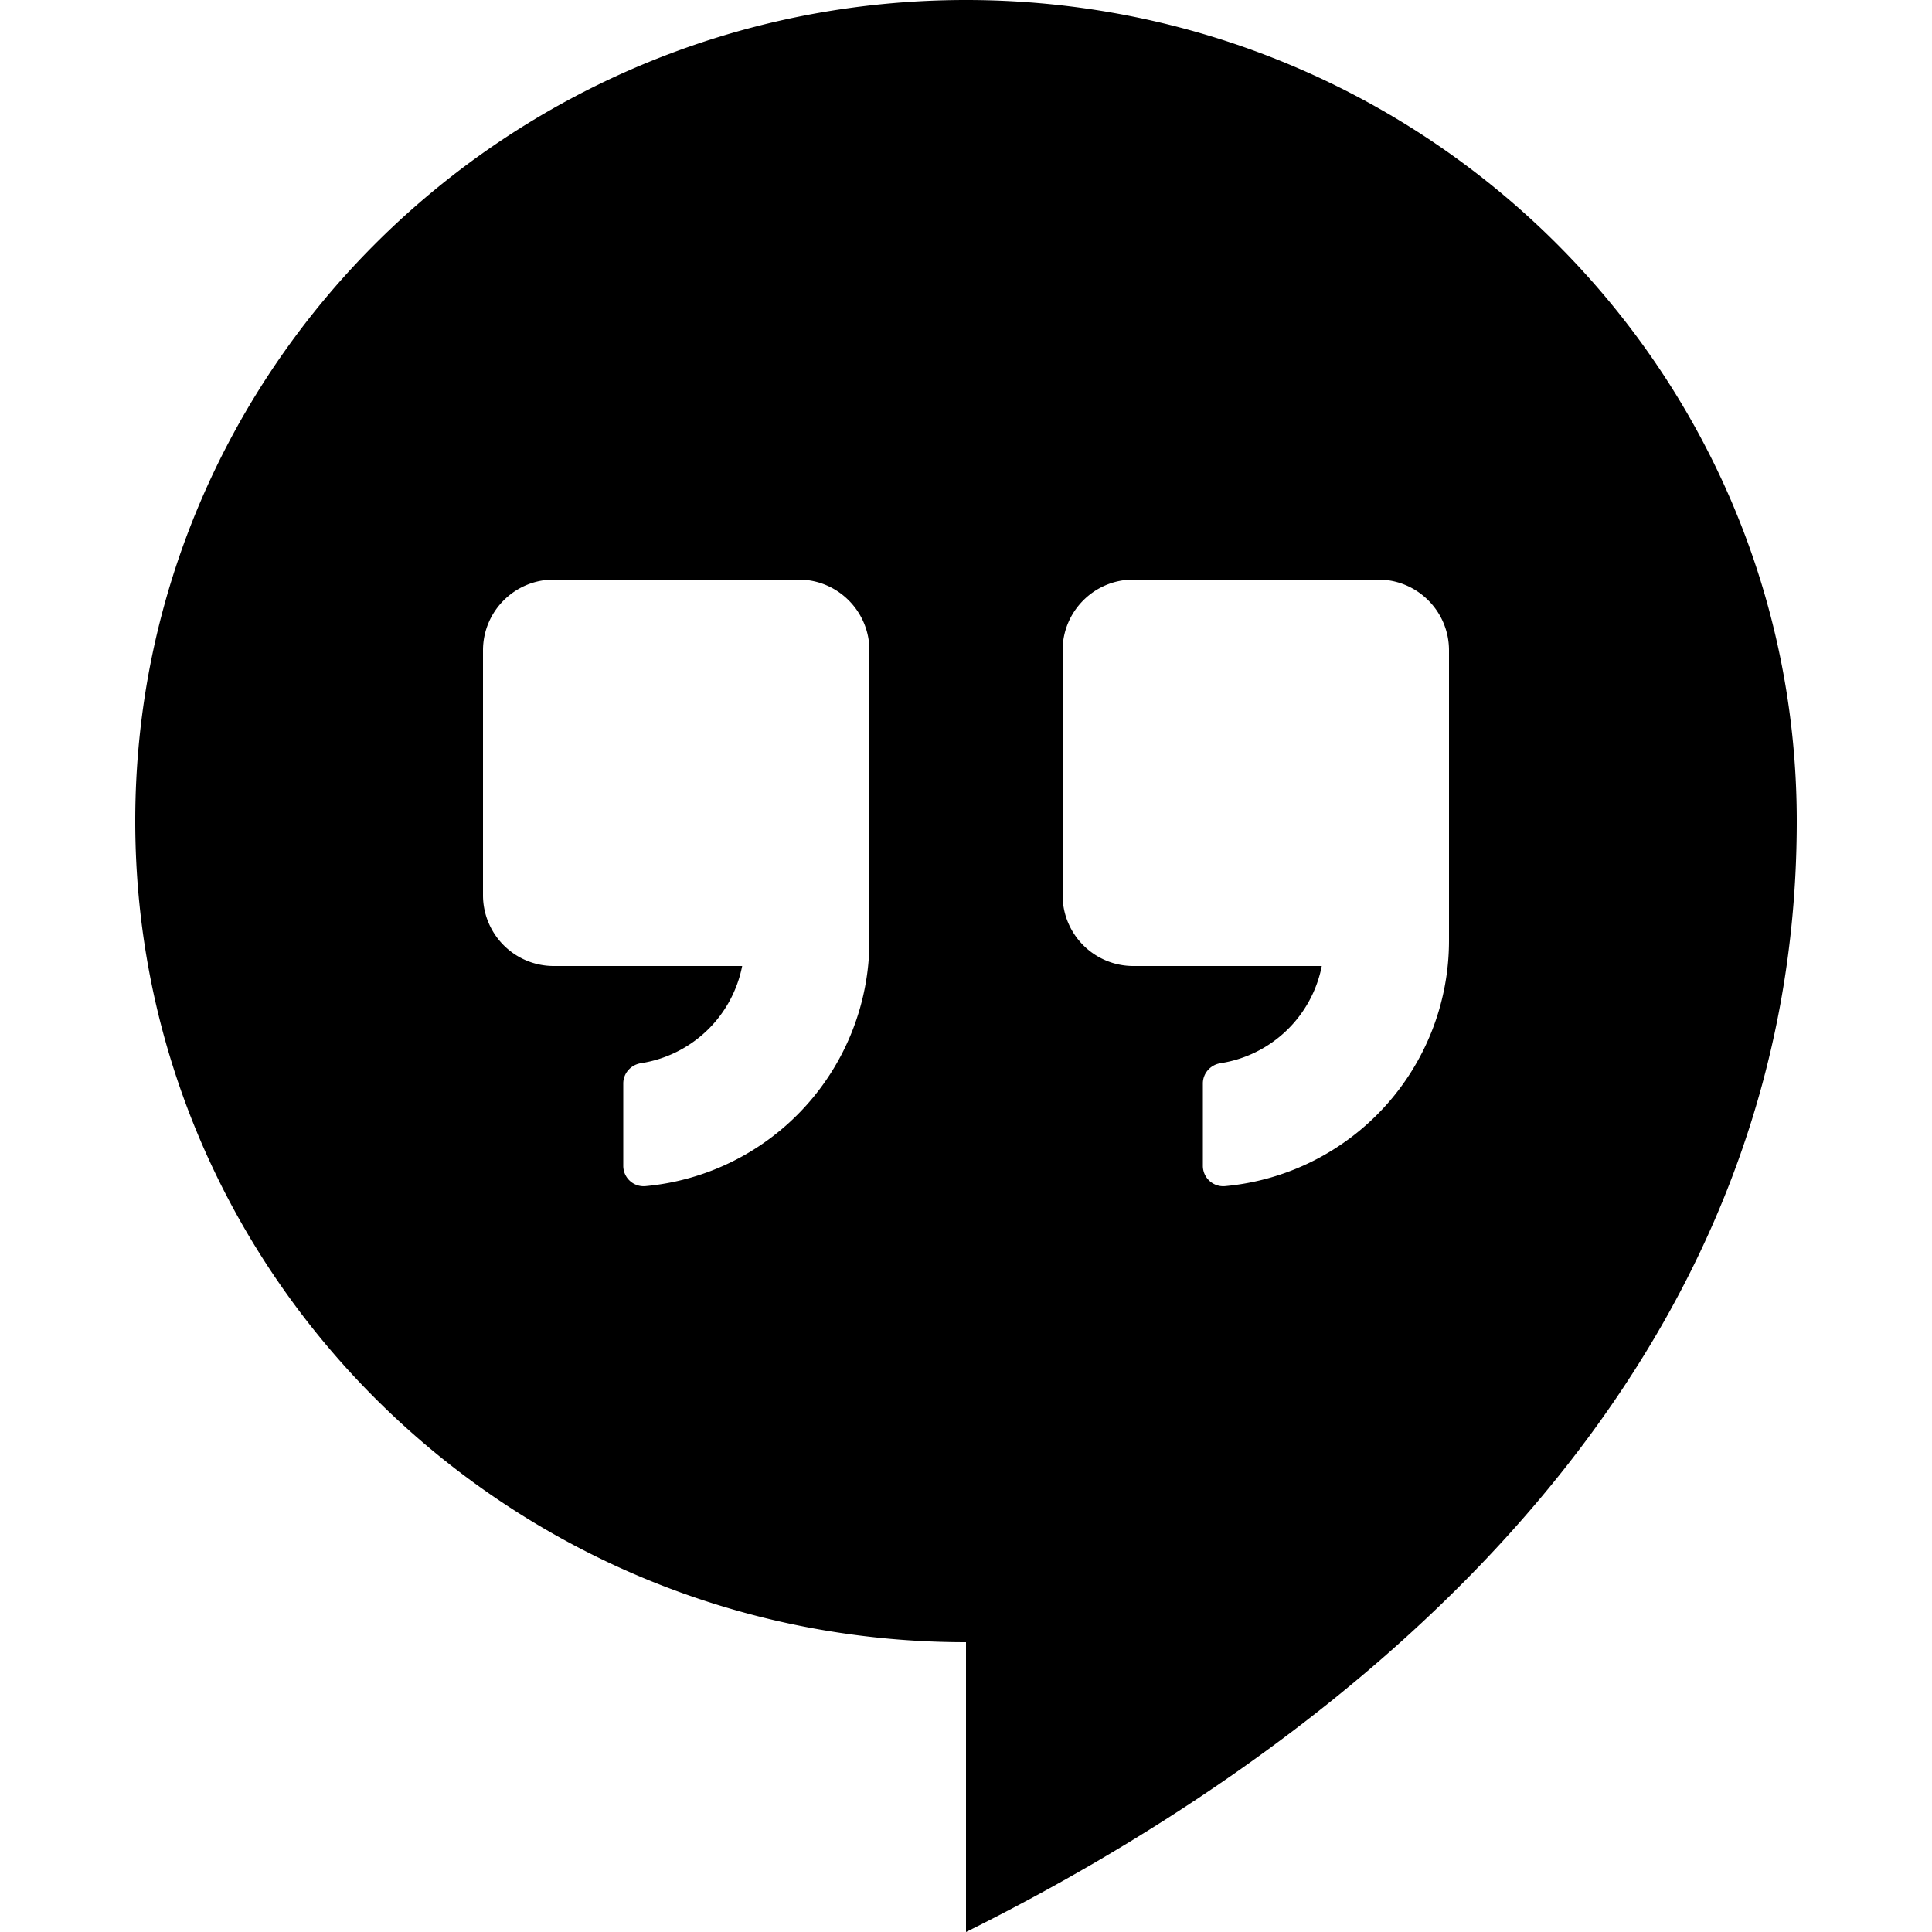
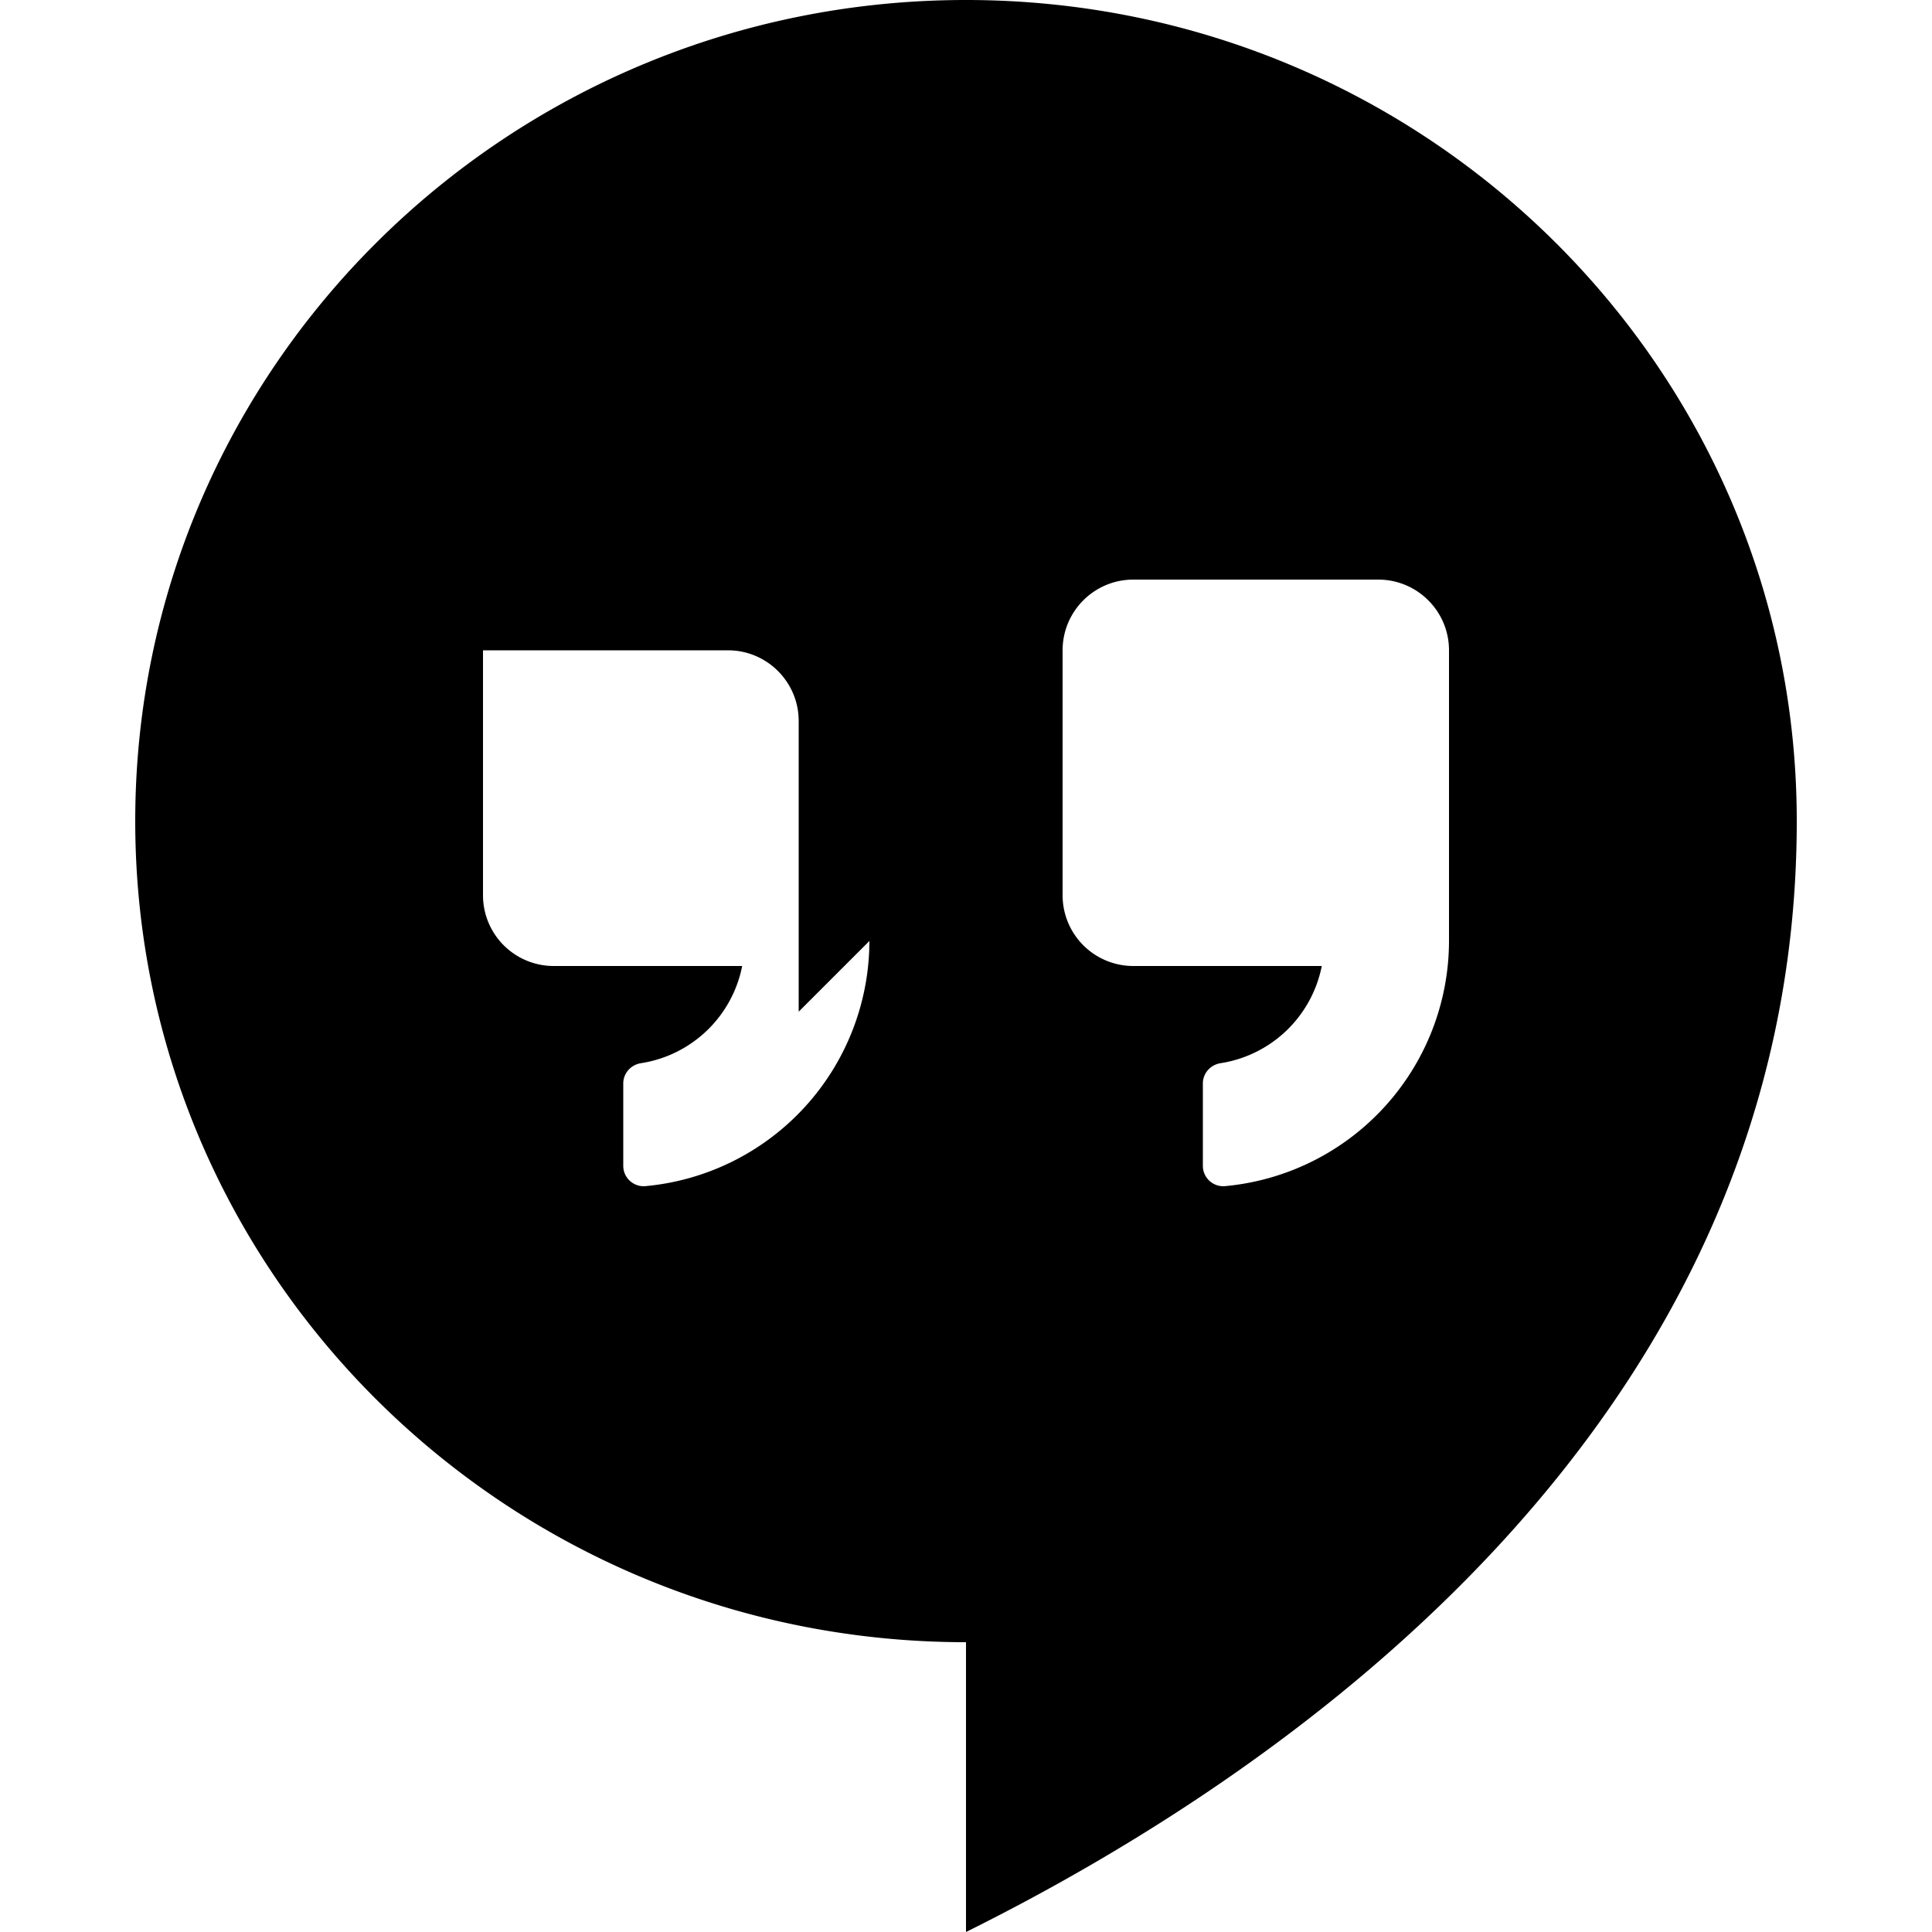
<svg xmlns="http://www.w3.org/2000/svg" viewBox="0 0 20 20" id="entypo-google-hangouts" width="32" height="32" fill="currentColor">
  <g>
-     <path d="M10 0C5.25 0 1.4 3.806 1.4 8.5S5.25 17 10 17v3c3.368-1.672 8.6-5.305 8.6-11.5C18.6 3.806 14.75 0 10 0zM9 9.741a2.552 2.552 0 0 1-2.32 2.538.211.211 0 0 1-.228-.211v-.852c0-.106.079-.194.184-.21A1.265 1.265 0 0 0 7.683 10H5.732A.732.732 0 0 1 5 9.268V6.732C5 6.328 5.328 6 5.732 6h2.536c.404 0 .732.328.732.732v3.009zm6 0a2.552 2.552 0 0 1-2.32 2.538.211.211 0 0 1-.228-.211v-.852c0-.106.079-.194.184-.21A1.266 1.266 0 0 0 13.683 10h-1.951A.732.732 0 0 1 11 9.268V6.732c0-.404.328-.732.732-.732h2.536c.404 0 .732.328.732.732v3.009z" />
+     <path d="M10 0C5.25 0 1.4 3.806 1.4 8.5S5.25 17 10 17v3c3.368-1.672 8.6-5.305 8.6-11.5C18.6 3.806 14.75 0 10 0zM9 9.741a2.552 2.552 0 0 1-2.32 2.538.211.211 0 0 1-.228-.211v-.852c0-.106.079-.194.184-.21A1.265 1.265 0 0 0 7.683 10H5.732A.732.732 0 0 1 5 9.268V6.732h2.536c.404 0 .732.328.732.732v3.009zm6 0a2.552 2.552 0 0 1-2.32 2.538.211.211 0 0 1-.228-.211v-.852c0-.106.079-.194.184-.21A1.266 1.266 0 0 0 13.683 10h-1.951A.732.732 0 0 1 11 9.268V6.732c0-.404.328-.732.732-.732h2.536c.404 0 .732.328.732.732v3.009z" />
  </g>
</svg>